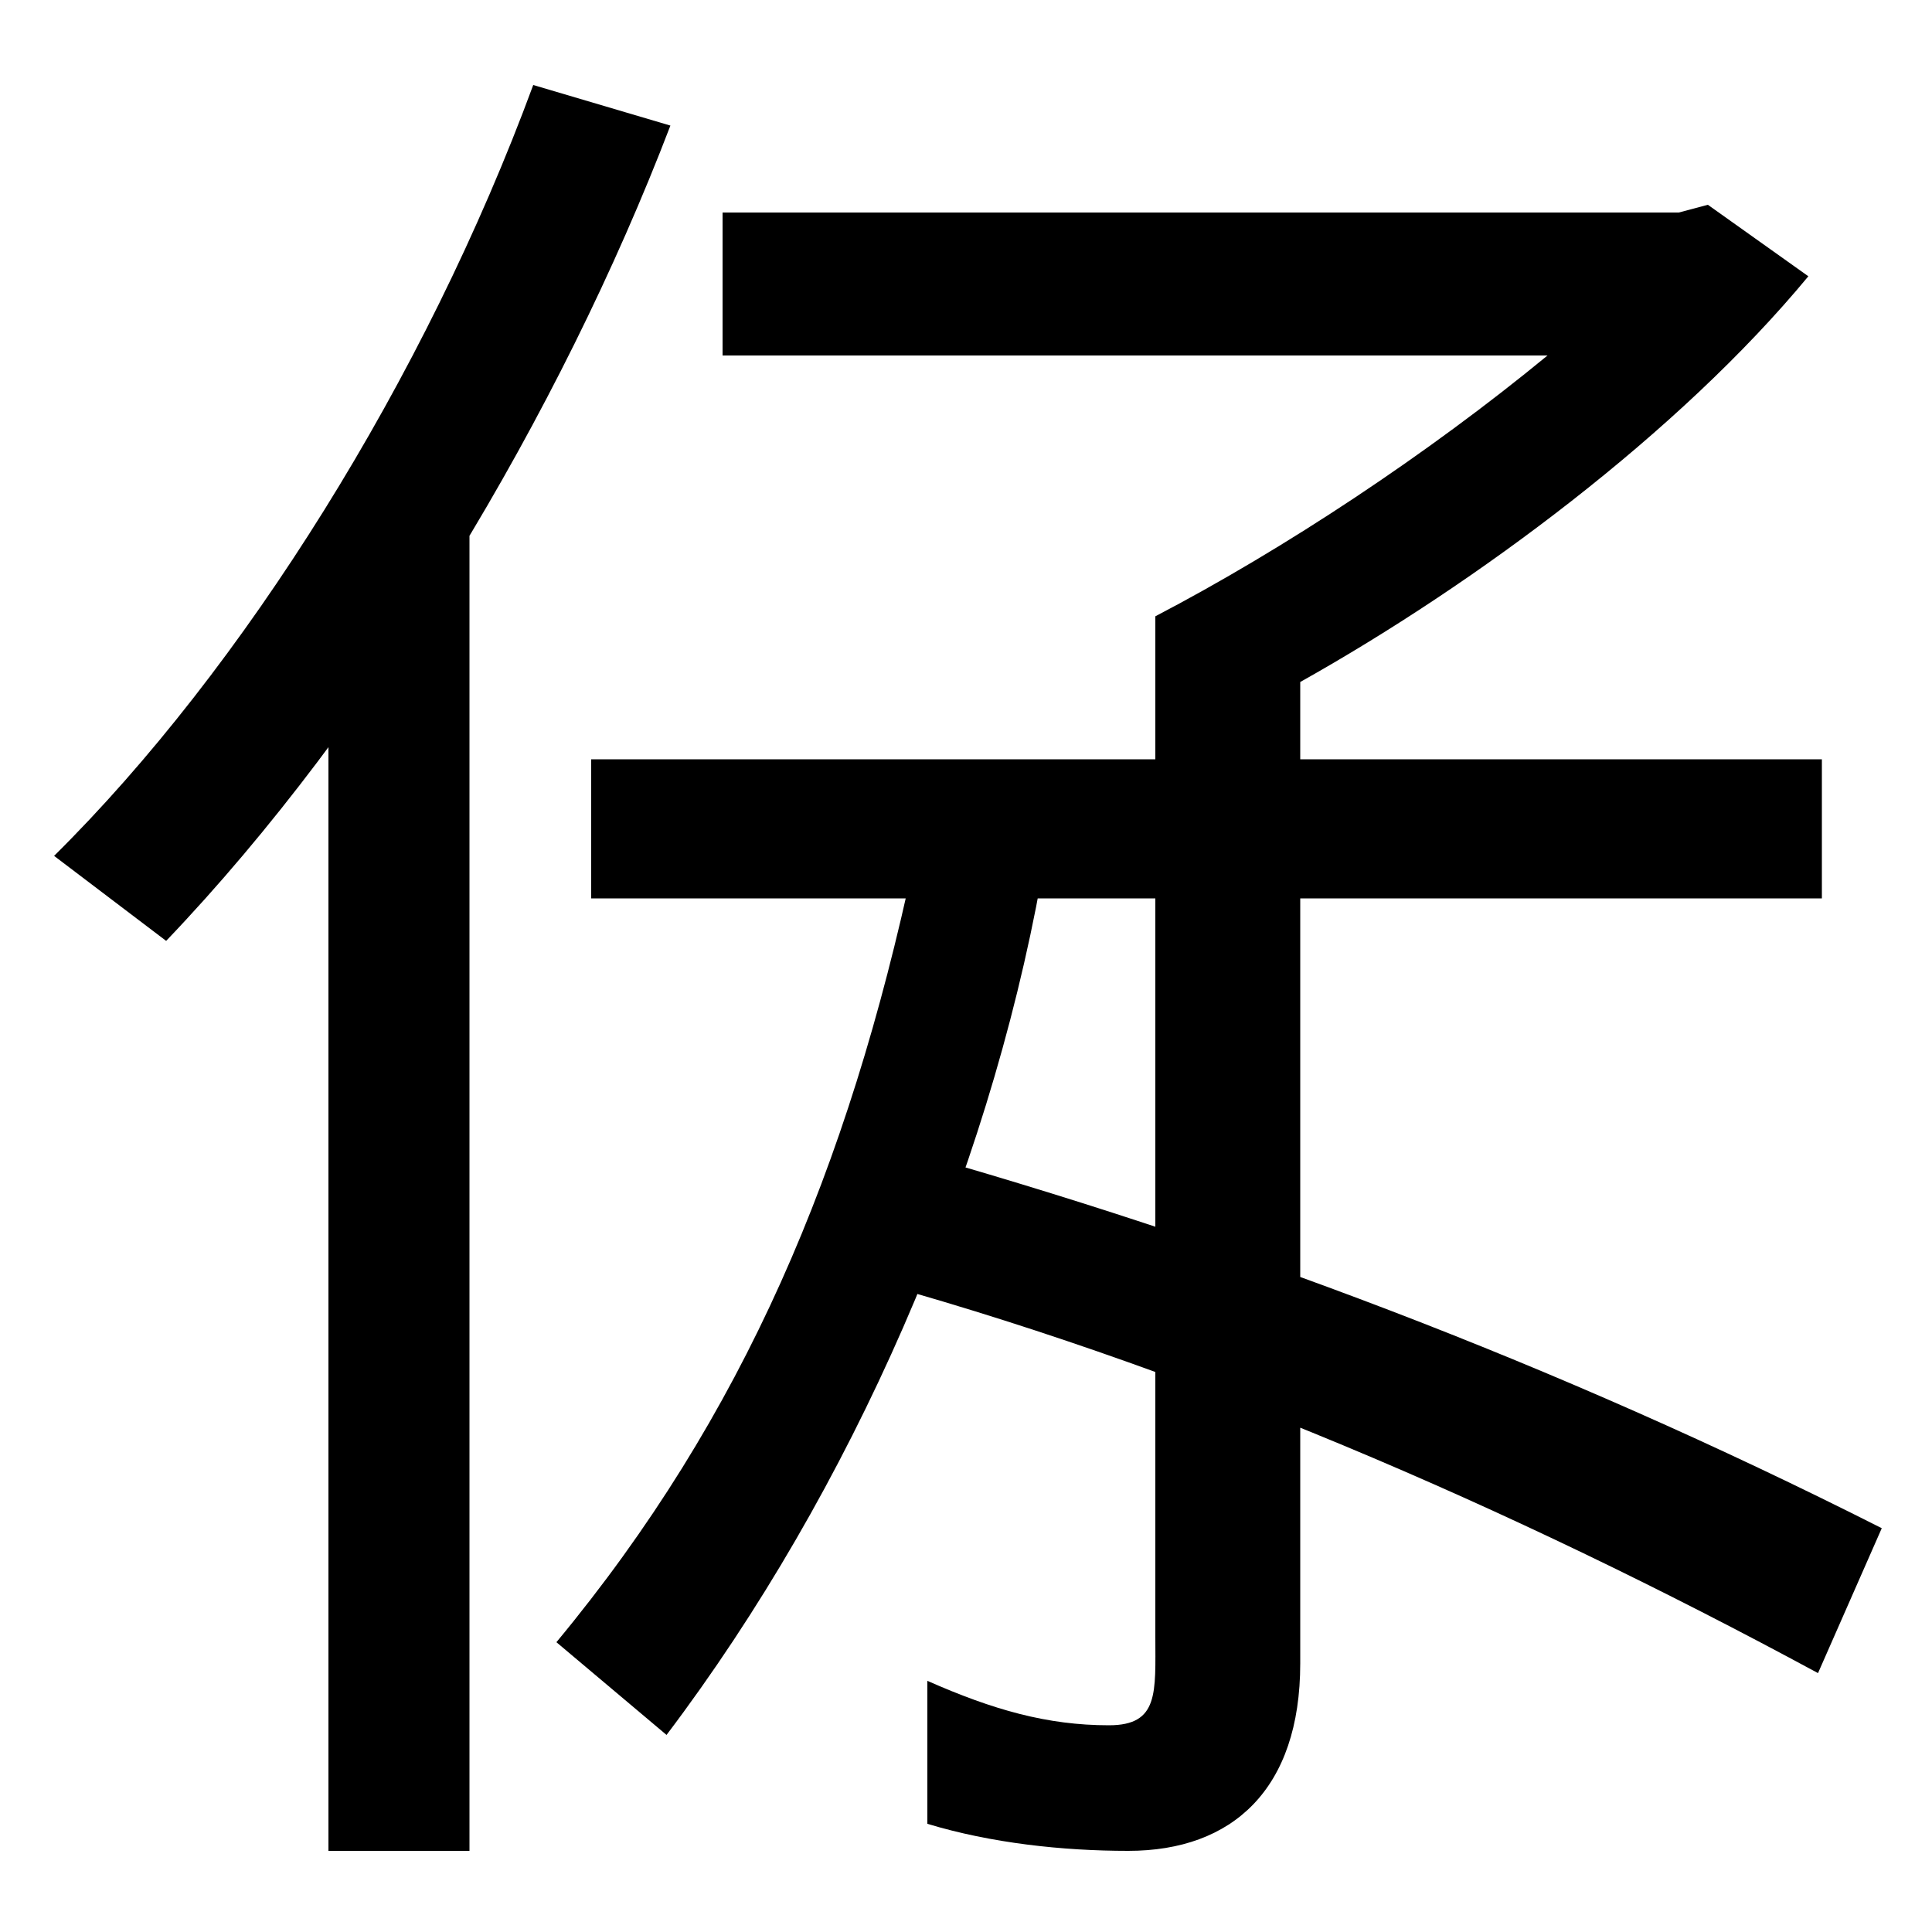
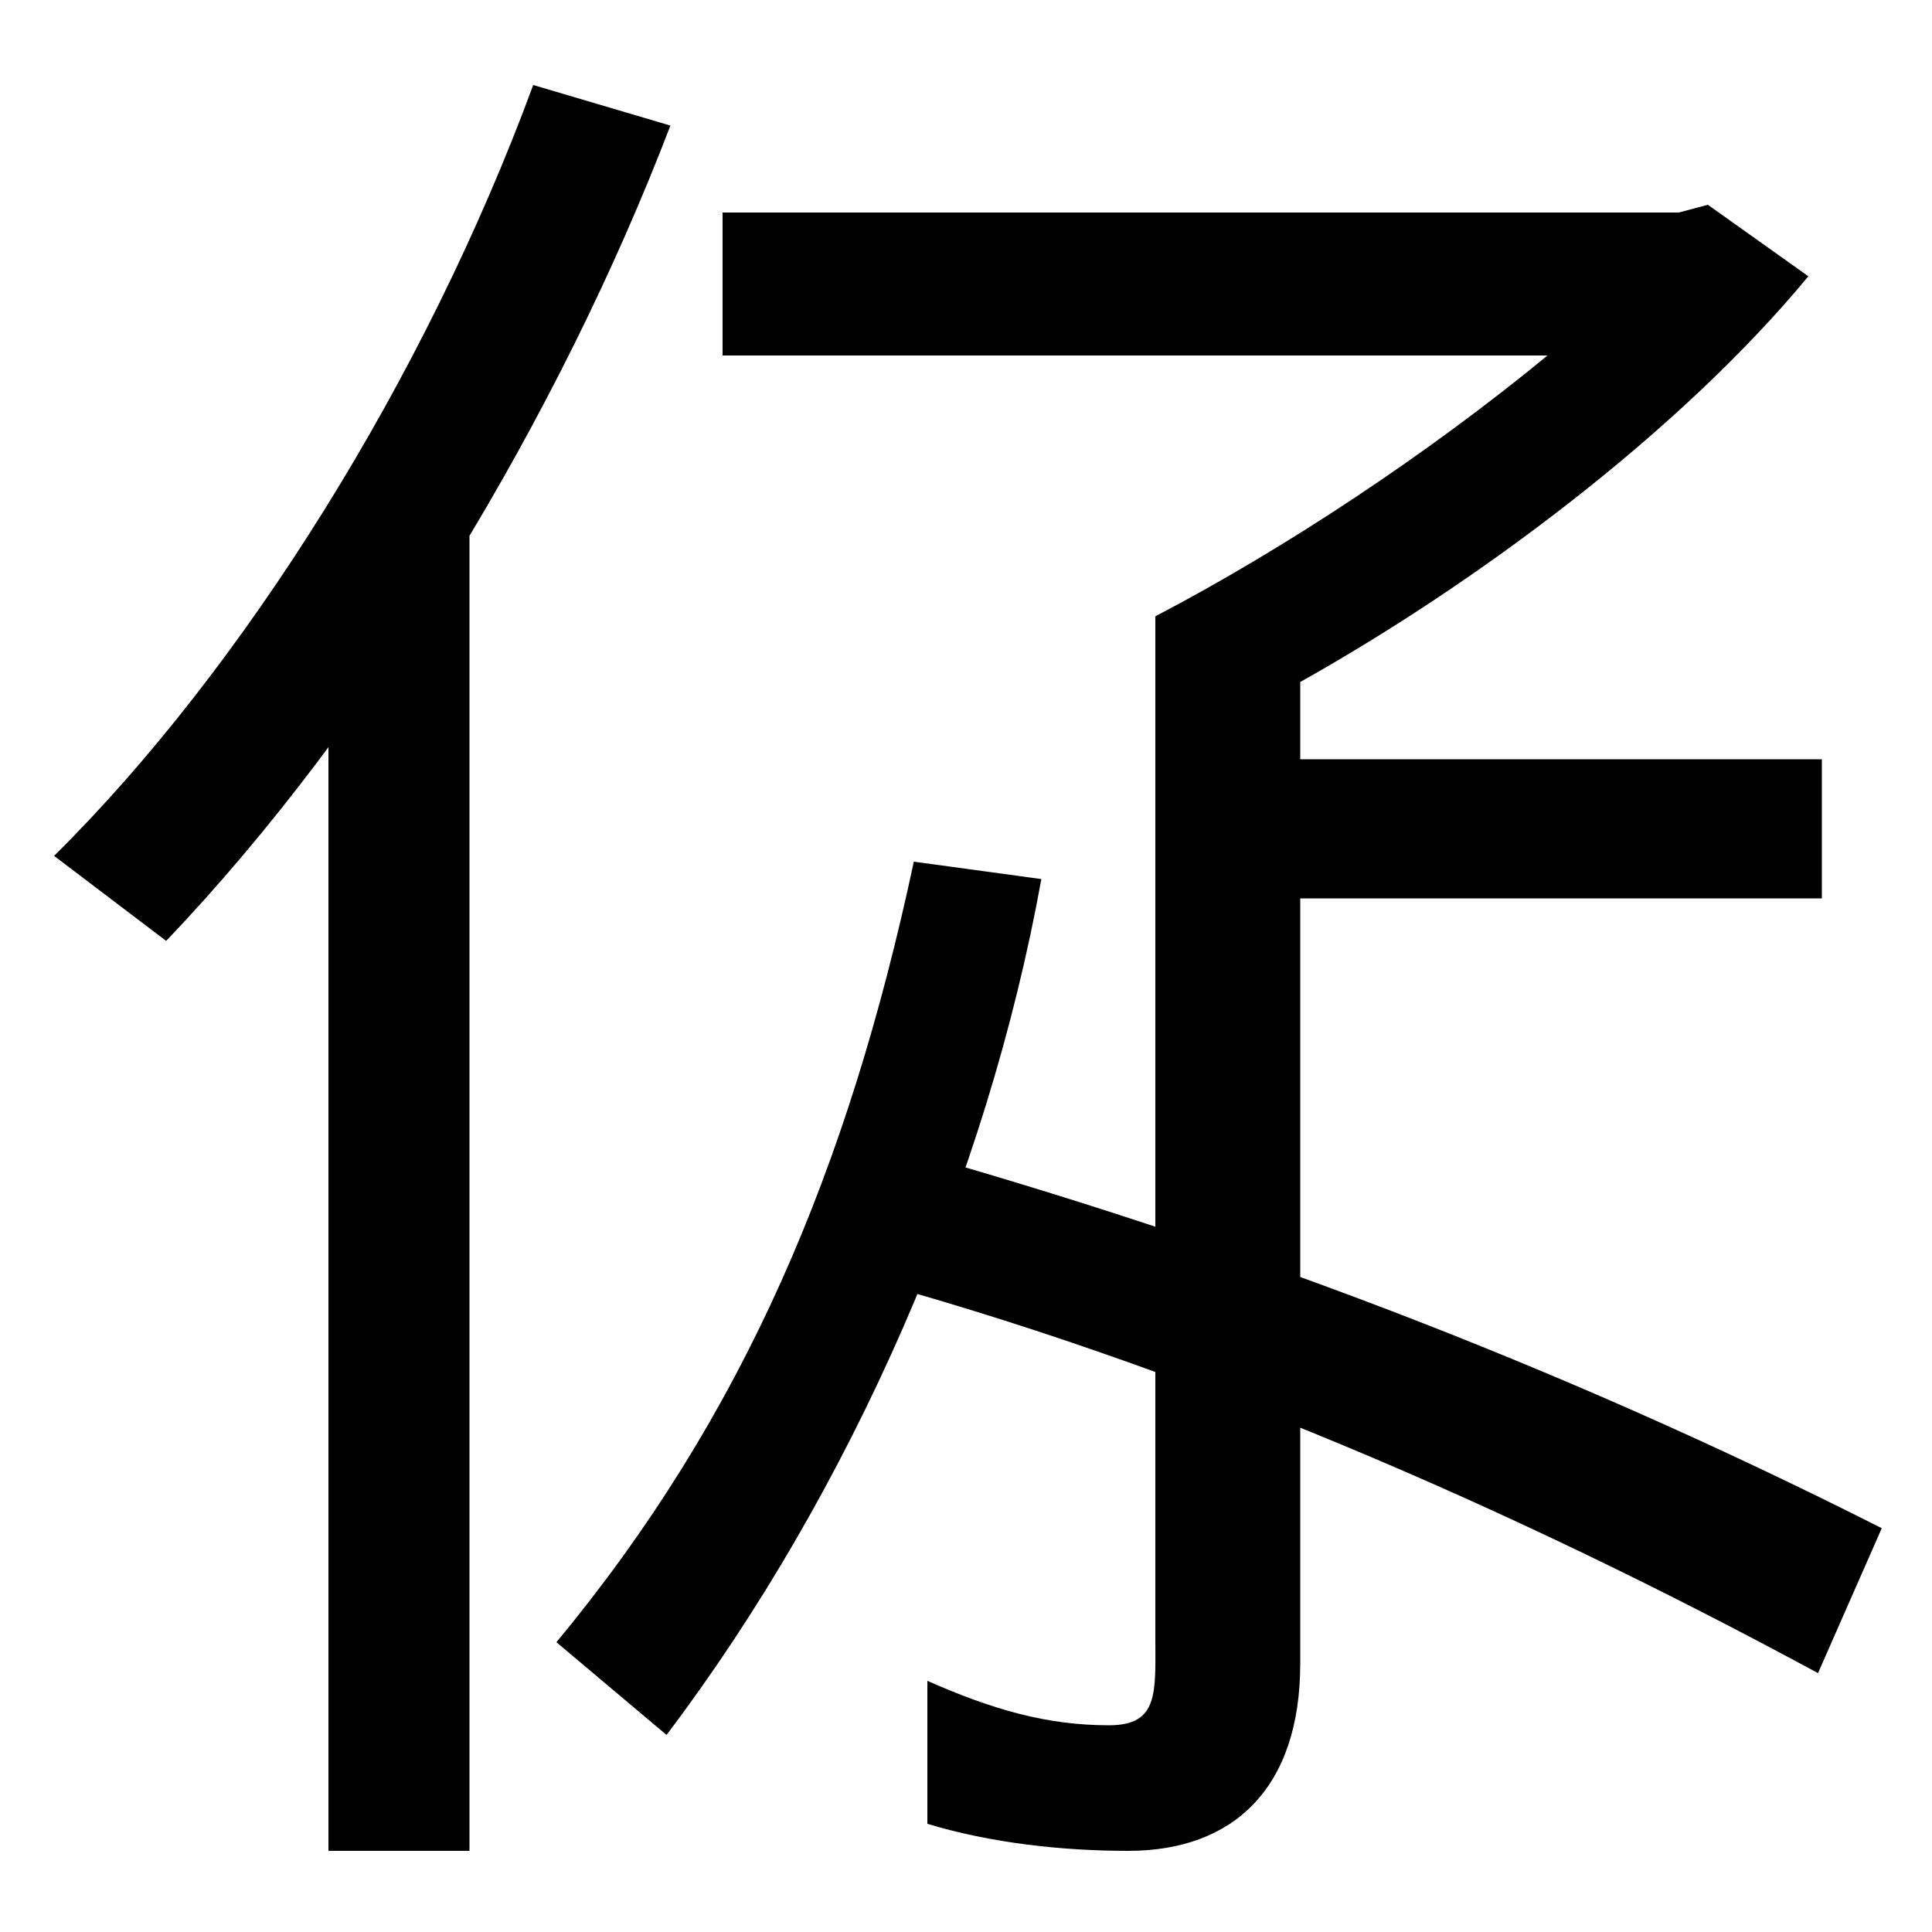
<svg xmlns="http://www.w3.org/2000/svg" width="1000" height="1000">
-   <path d="M584 -78C638 -78 673 -46 673 19V415H943V487H673V527C764 578 869 656 936 737L884 774L869 770H374V696H801C739 645 665 596 598 561V487H306V415H598V33C598 4 600 -13 574 -13C542 -13 514 -5 480 10V-64C513 -74 550 -78 584 -78ZM170 -78H243V611H170ZM288 30 345 -18C441 109 511 270 539 425L473 434C439 275 385 147 288 30ZM28 437 86 393C194 506 290 666 347 815L276 836C220 684 126 534 28 437ZM941 14 974 89C804 175 635 238 464 286L440 220C611 174 782 100 941 14Z" transform="translate(0, 880) scale(1,-1)" />
+   <path d="M584 -78C638 -78 673 -46 673 19V415H943V487H673V527C764 578 869 656 936 737L884 774L869 770H374V696H801C739 645 665 596 598 561V487H306H598V33C598 4 600 -13 574 -13C542 -13 514 -5 480 10V-64C513 -74 550 -78 584 -78ZM170 -78H243V611H170ZM288 30 345 -18C441 109 511 270 539 425L473 434C439 275 385 147 288 30ZM28 437 86 393C194 506 290 666 347 815L276 836C220 684 126 534 28 437ZM941 14 974 89C804 175 635 238 464 286L440 220C611 174 782 100 941 14Z" transform="translate(0, 880) scale(1,-1)" />
</svg>